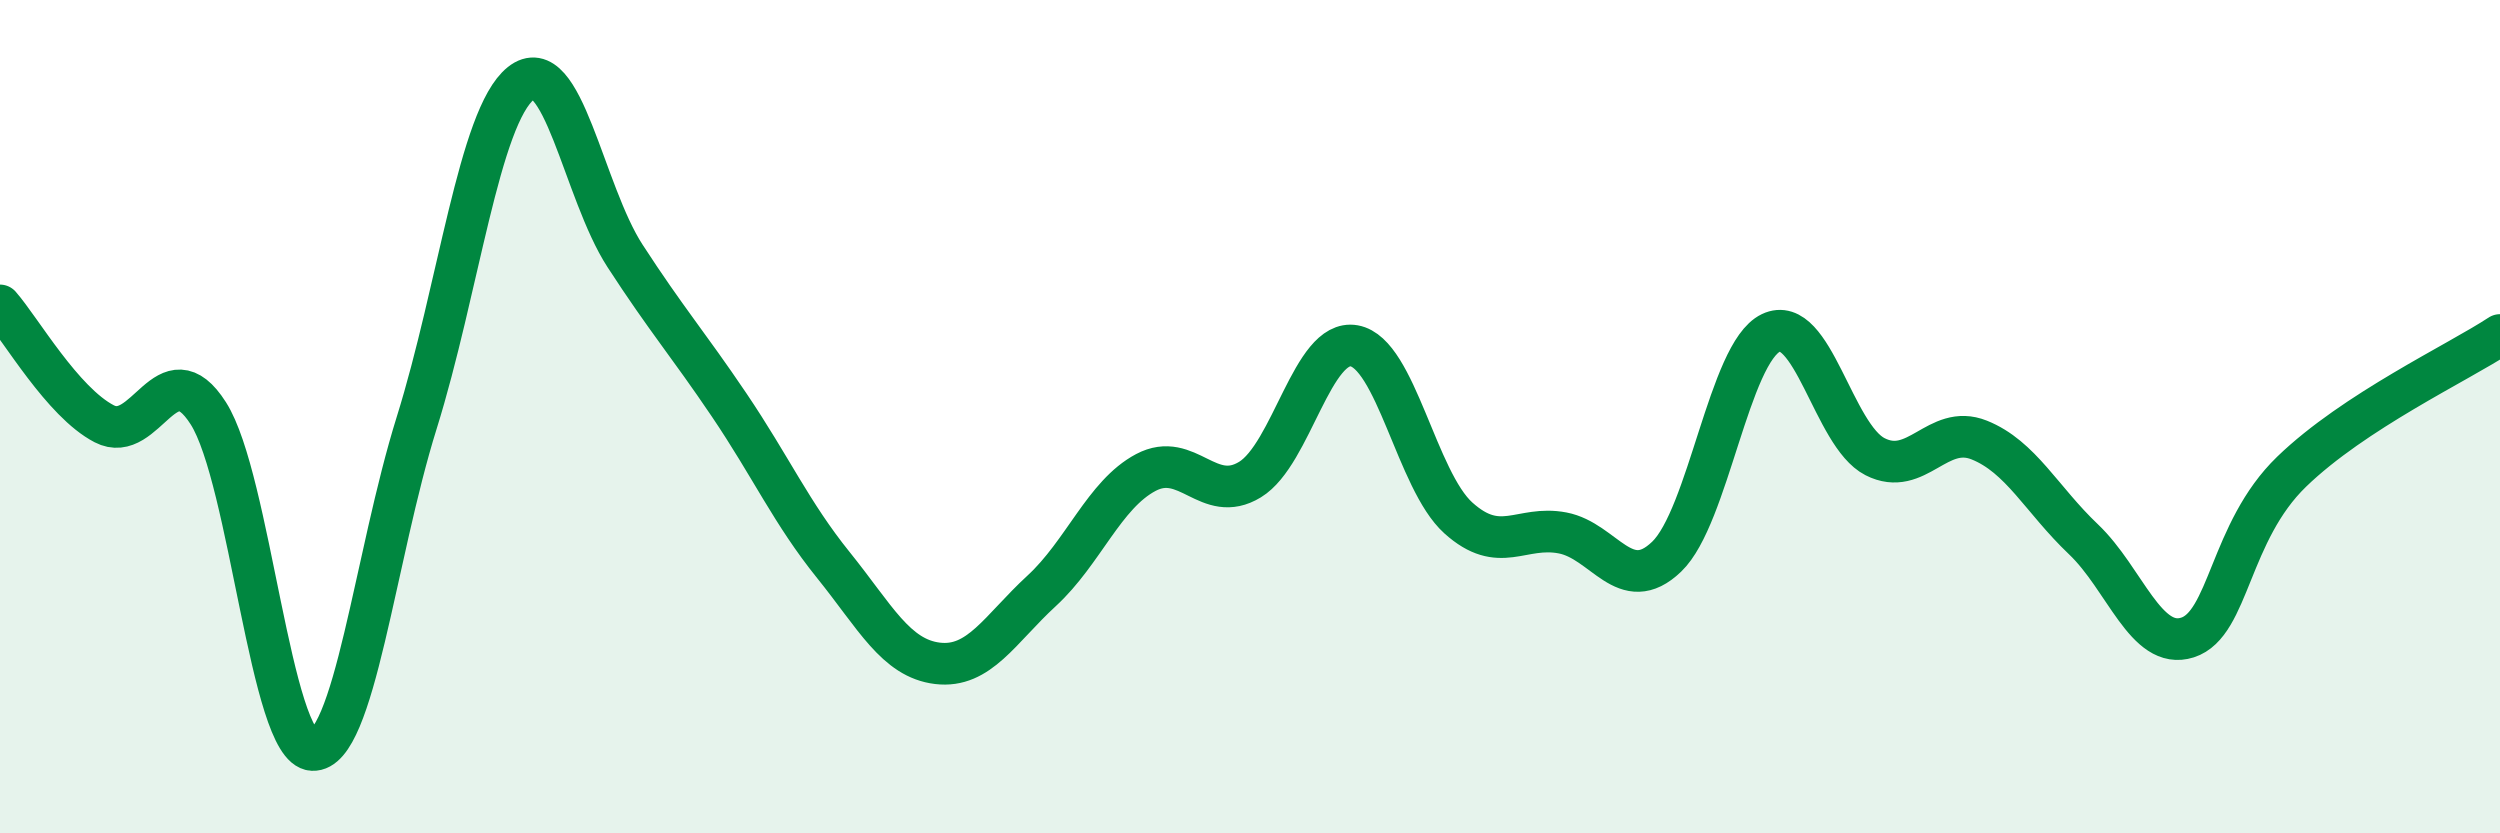
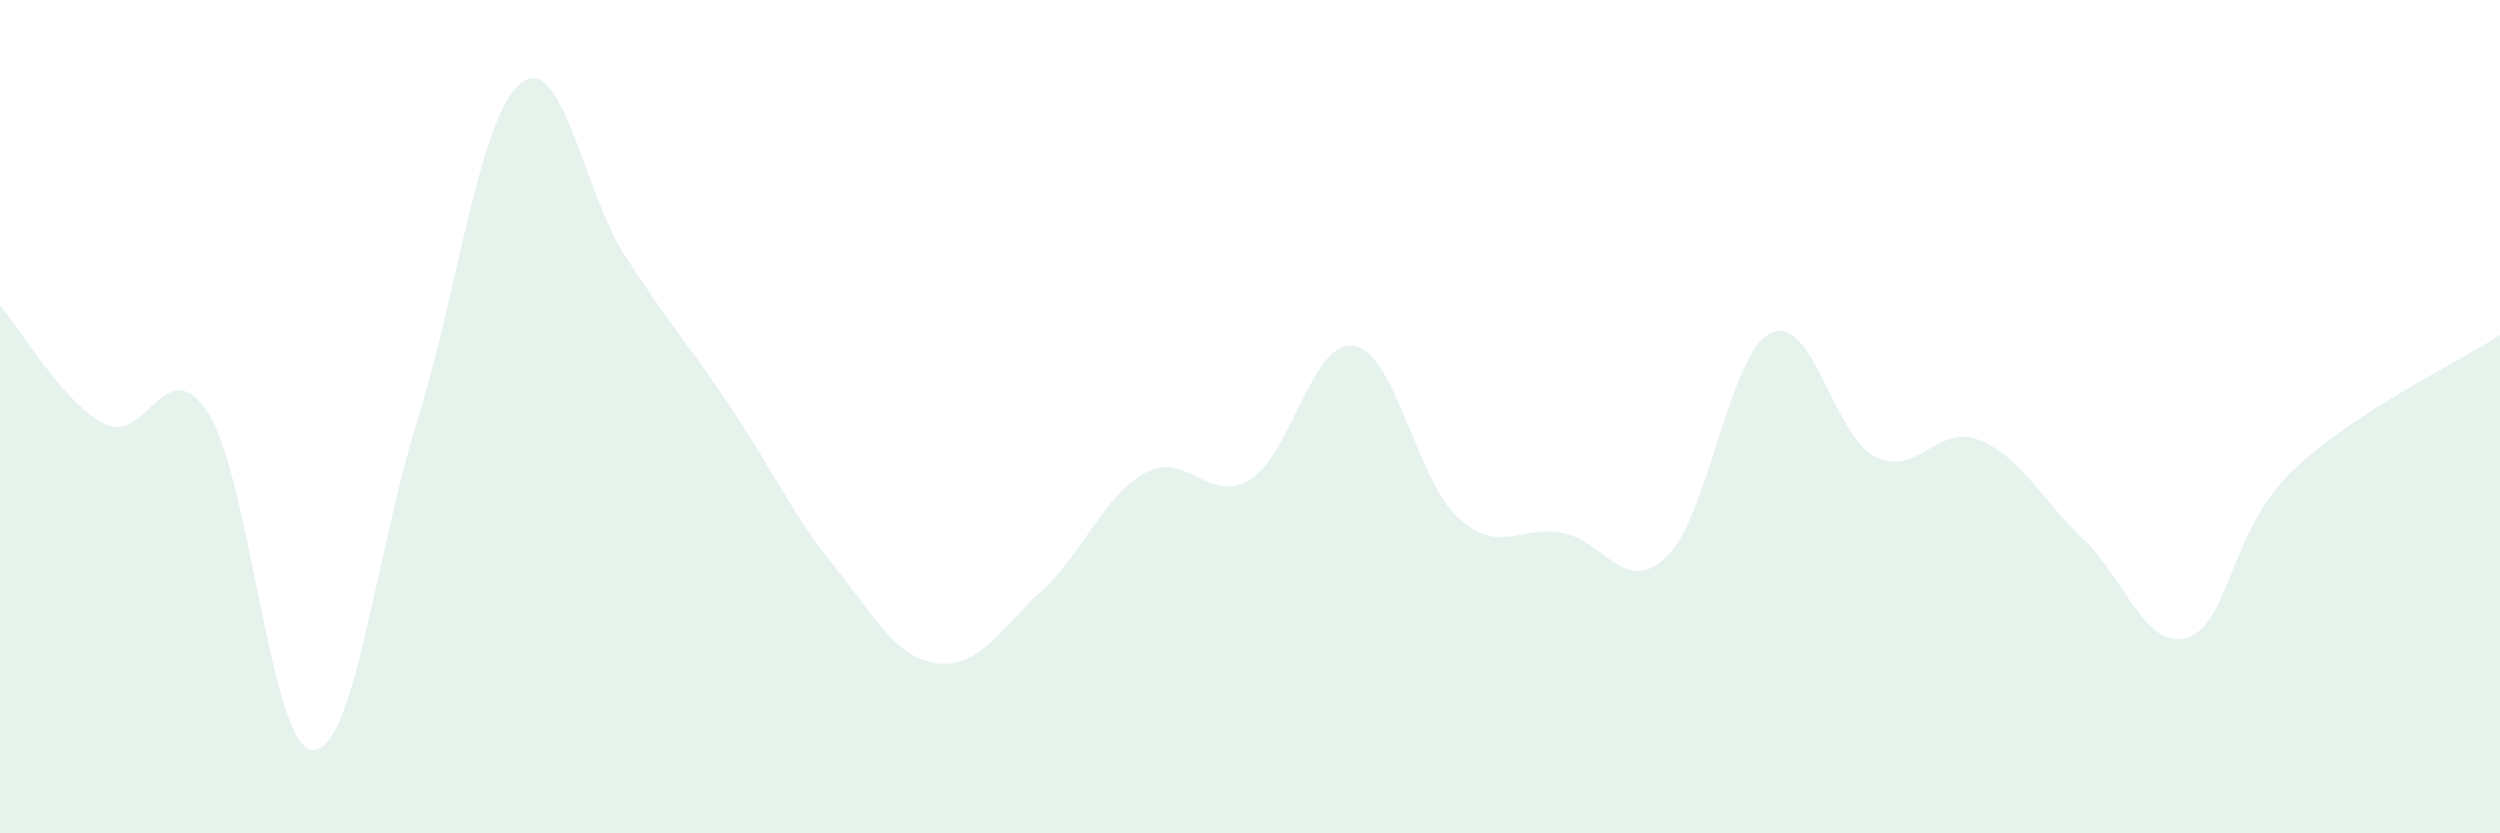
<svg xmlns="http://www.w3.org/2000/svg" width="60" height="20" viewBox="0 0 60 20">
  <path d="M 0,7.33 C 0.5,7.9 1.5,9.65 2.5,10.17 C 3.5,10.69 4,8.35 5,9.92 C 6,11.49 6.5,17.95 7.5,18 C 8.5,18.05 9,13.35 10,10.15 C 11,6.95 11.5,2.8 12.5,2 C 13.5,1.2 14,4.6 15,6.14 C 16,7.68 16.5,8.24 17.5,9.72 C 18.5,11.2 19,12.32 20,13.56 C 21,14.8 21.5,15.8 22.5,15.92 C 23.5,16.04 24,15.1 25,14.18 C 26,13.26 26.5,11.87 27.5,11.34 C 28.5,10.81 29,12.12 30,11.51 C 31,10.9 31.5,8.12 32.5,8.3 C 33.5,8.48 34,11.53 35,12.43 C 36,13.33 36.5,12.6 37.5,12.79 C 38.5,12.98 39,14.32 40,13.36 C 41,12.4 41.5,8.47 42.5,7.99 C 43.5,7.51 44,10.45 45,10.96 C 46,11.47 46.5,10.16 47.5,10.56 C 48.5,10.96 49,11.99 50,12.94 C 51,13.89 51.5,15.62 52.5,15.3 C 53.5,14.98 53.5,12.77 55,11.32 C 56.5,9.87 59,8.7 60,8.04L60 20L0 20Z" fill="#008740" opacity="0.1" stroke-linecap="round" stroke-linejoin="round" />
-   <path d="M 0,7.33 C 0.5,7.9 1.5,9.65 2.5,10.17 C 3.5,10.69 4,8.35 5,9.92 C 6,11.49 6.5,17.95 7.5,18 C 8.5,18.05 9,13.35 10,10.15 C 11,6.95 11.5,2.8 12.5,2 C 13.5,1.2 14,4.6 15,6.14 C 16,7.68 16.5,8.24 17.5,9.72 C 18.5,11.2 19,12.32 20,13.56 C 21,14.8 21.5,15.8 22.5,15.92 C 23.5,16.04 24,15.1 25,14.18 C 26,13.26 26.5,11.87 27.5,11.34 C 28.5,10.81 29,12.12 30,11.51 C 31,10.9 31.5,8.12 32.5,8.3 C 33.5,8.48 34,11.53 35,12.43 C 36,13.33 36.5,12.6 37.5,12.79 C 38.5,12.98 39,14.32 40,13.36 C 41,12.4 41.5,8.47 42.5,7.99 C 43.5,7.51 44,10.45 45,10.96 C 46,11.47 46.5,10.16 47.5,10.56 C 48.5,10.96 49,11.99 50,12.94 C 51,13.89 51.5,15.62 52.5,15.3 C 53.5,14.98 53.5,12.77 55,11.32 C 56.5,9.87 59,8.7 60,8.04" stroke="#008740" stroke-width="1" fill="none" stroke-linecap="round" stroke-linejoin="round" />
</svg>